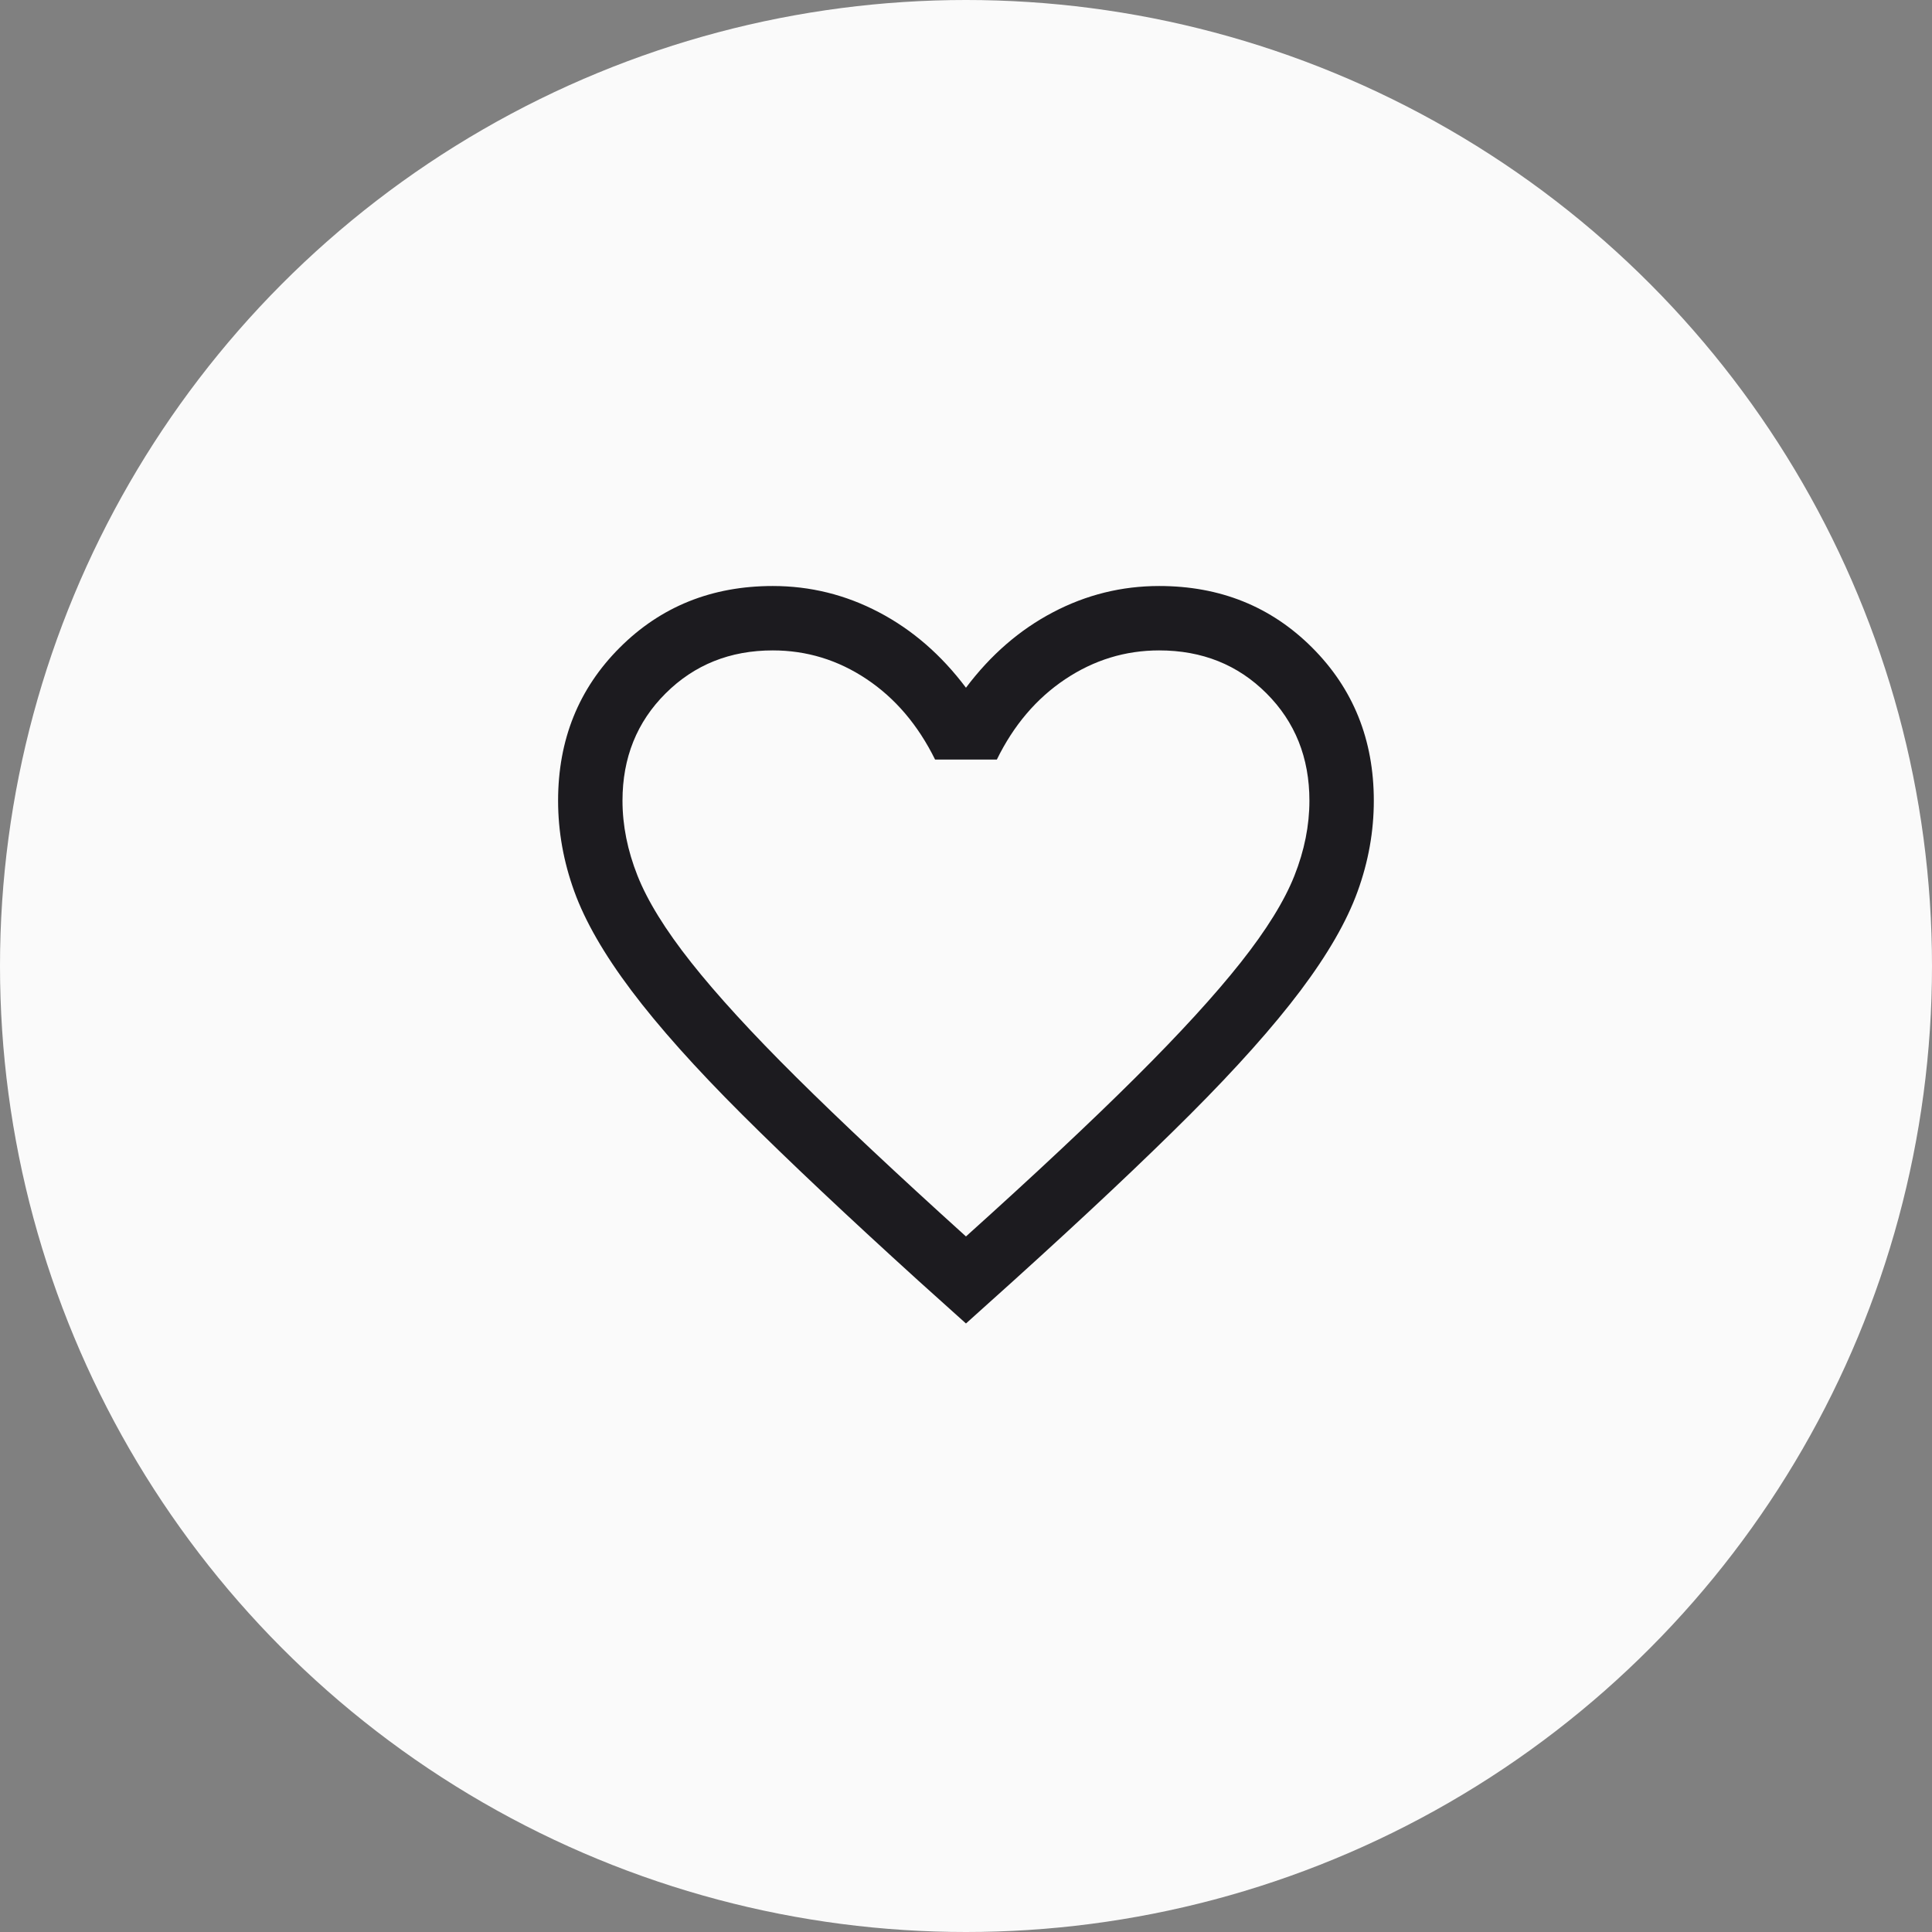
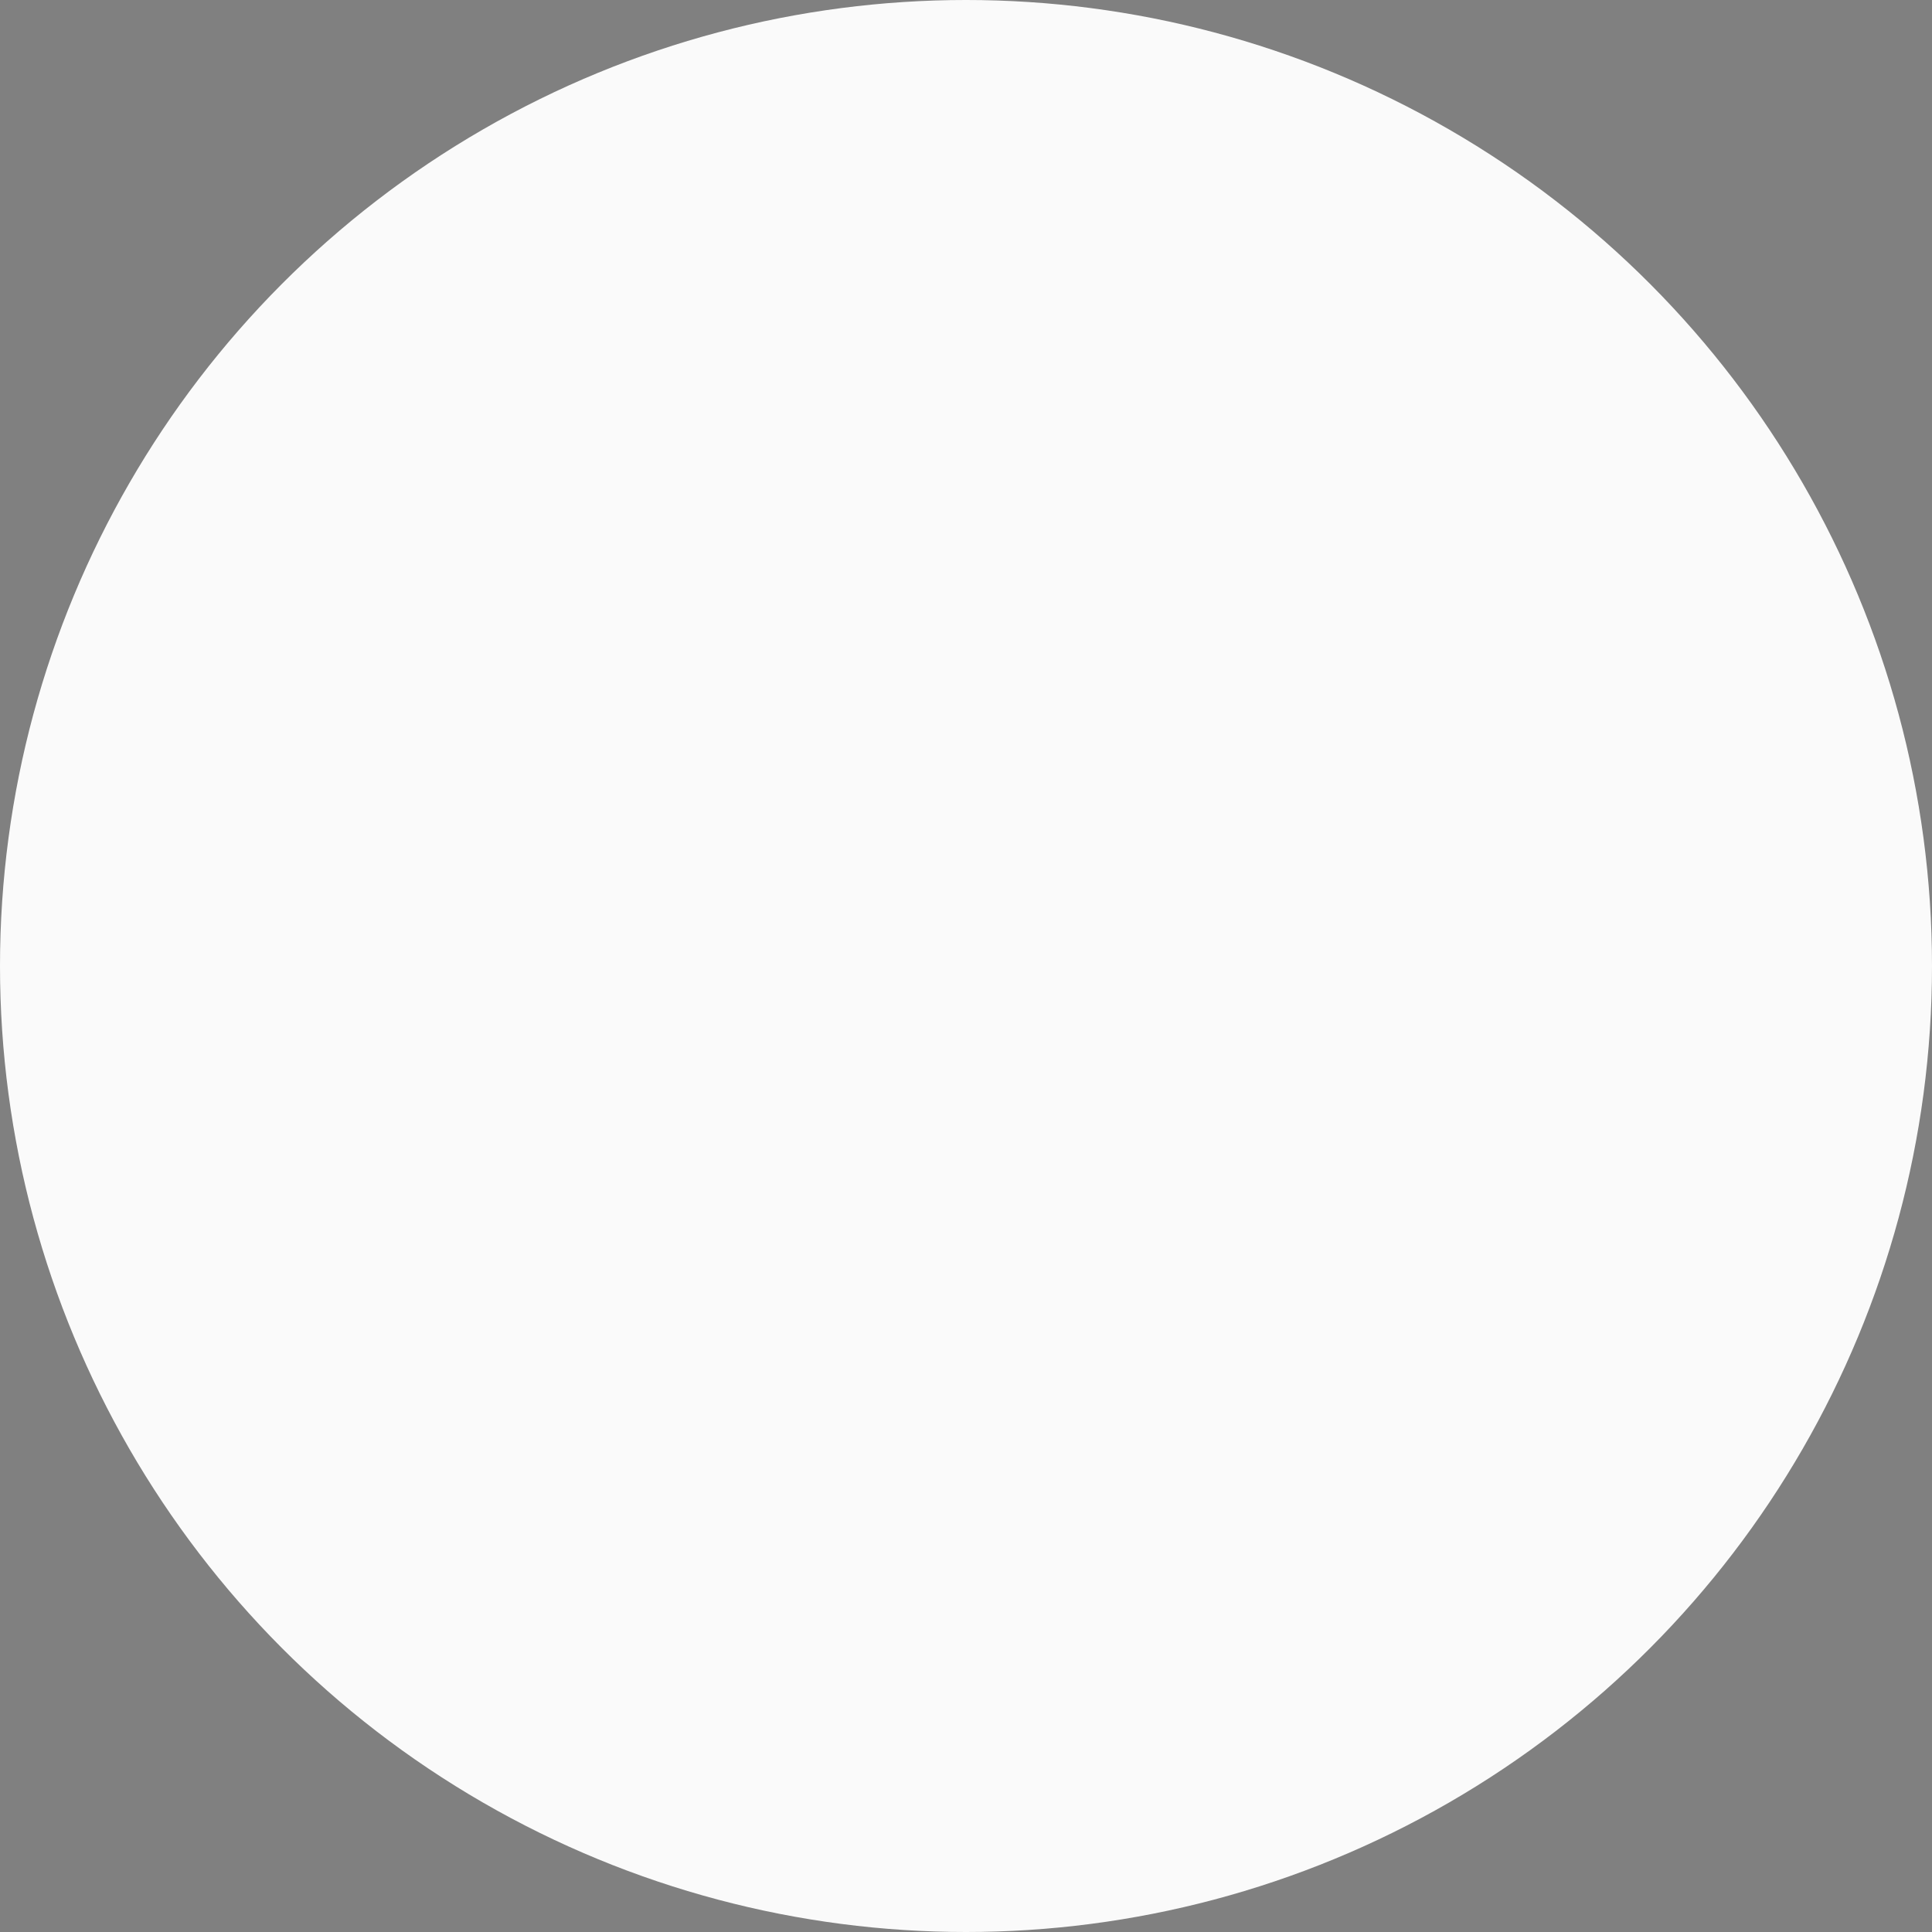
<svg xmlns="http://www.w3.org/2000/svg" width="60" height="60" viewBox="0 0 60 60" fill="none">
  <rect x="0" y="0" width="60" height="60" fill="#808080" stroke="none" />
  <circle cx="30" cy="30" r="30" fill="#FAFAFA" />
  <mask id="mask0_898_6873" style="mask-type:alpha" maskUnits="userSpaceOnUse" x="14" y="14" width="32" height="32">
    <rect x="14" y="14" width="32" height="32" fill="#D9D9D9" />
  </mask>
  <g mask="url(#mask0_898_6873)">
-     <path d="M29.999 41.102L28.527 39.779C26.317 37.773 24.489 36.05 23.044 34.61C21.598 33.168 20.453 31.886 19.608 30.762C18.762 29.638 18.172 28.613 17.836 27.686C17.5 26.76 17.332 25.82 17.332 24.866C17.332 22.974 17.97 21.389 19.246 20.113C20.522 18.837 22.107 18.199 23.999 18.199C25.163 18.199 26.263 18.471 27.299 19.016C28.335 19.56 29.235 20.341 29.999 21.358C30.763 20.341 31.663 19.56 32.699 19.016C33.735 18.471 34.835 18.199 35.999 18.199C37.891 18.199 39.475 18.837 40.751 20.113C42.027 21.389 42.665 22.974 42.665 24.866C42.665 25.82 42.497 26.76 42.161 27.686C41.826 28.613 41.235 29.638 40.39 30.762C39.544 31.886 38.401 33.168 36.96 34.61C35.519 36.05 33.689 37.773 31.47 39.779L29.999 41.102ZM29.999 38.399C32.132 36.48 33.888 34.834 35.265 33.463C36.643 32.092 37.732 30.901 38.532 29.89C39.332 28.879 39.888 27.981 40.199 27.197C40.51 26.412 40.665 25.635 40.665 24.866C40.665 23.533 40.221 22.421 39.332 21.533C38.443 20.644 37.332 20.199 35.999 20.199C34.946 20.199 33.973 20.498 33.079 21.095C32.186 21.693 31.479 22.524 30.958 23.589H29.04C28.51 22.515 27.8 21.682 26.911 21.089C26.023 20.496 25.052 20.199 23.999 20.199C22.674 20.199 21.565 20.644 20.672 21.533C19.779 22.421 19.332 23.533 19.332 24.866C19.332 25.635 19.488 26.412 19.799 27.197C20.11 27.981 20.665 28.879 21.465 29.89C22.265 30.901 23.354 32.09 24.732 33.457C26.11 34.824 27.865 36.471 29.999 38.399Z" fill="#1C1B1F" />
-   </g>
+     </g>
</svg>